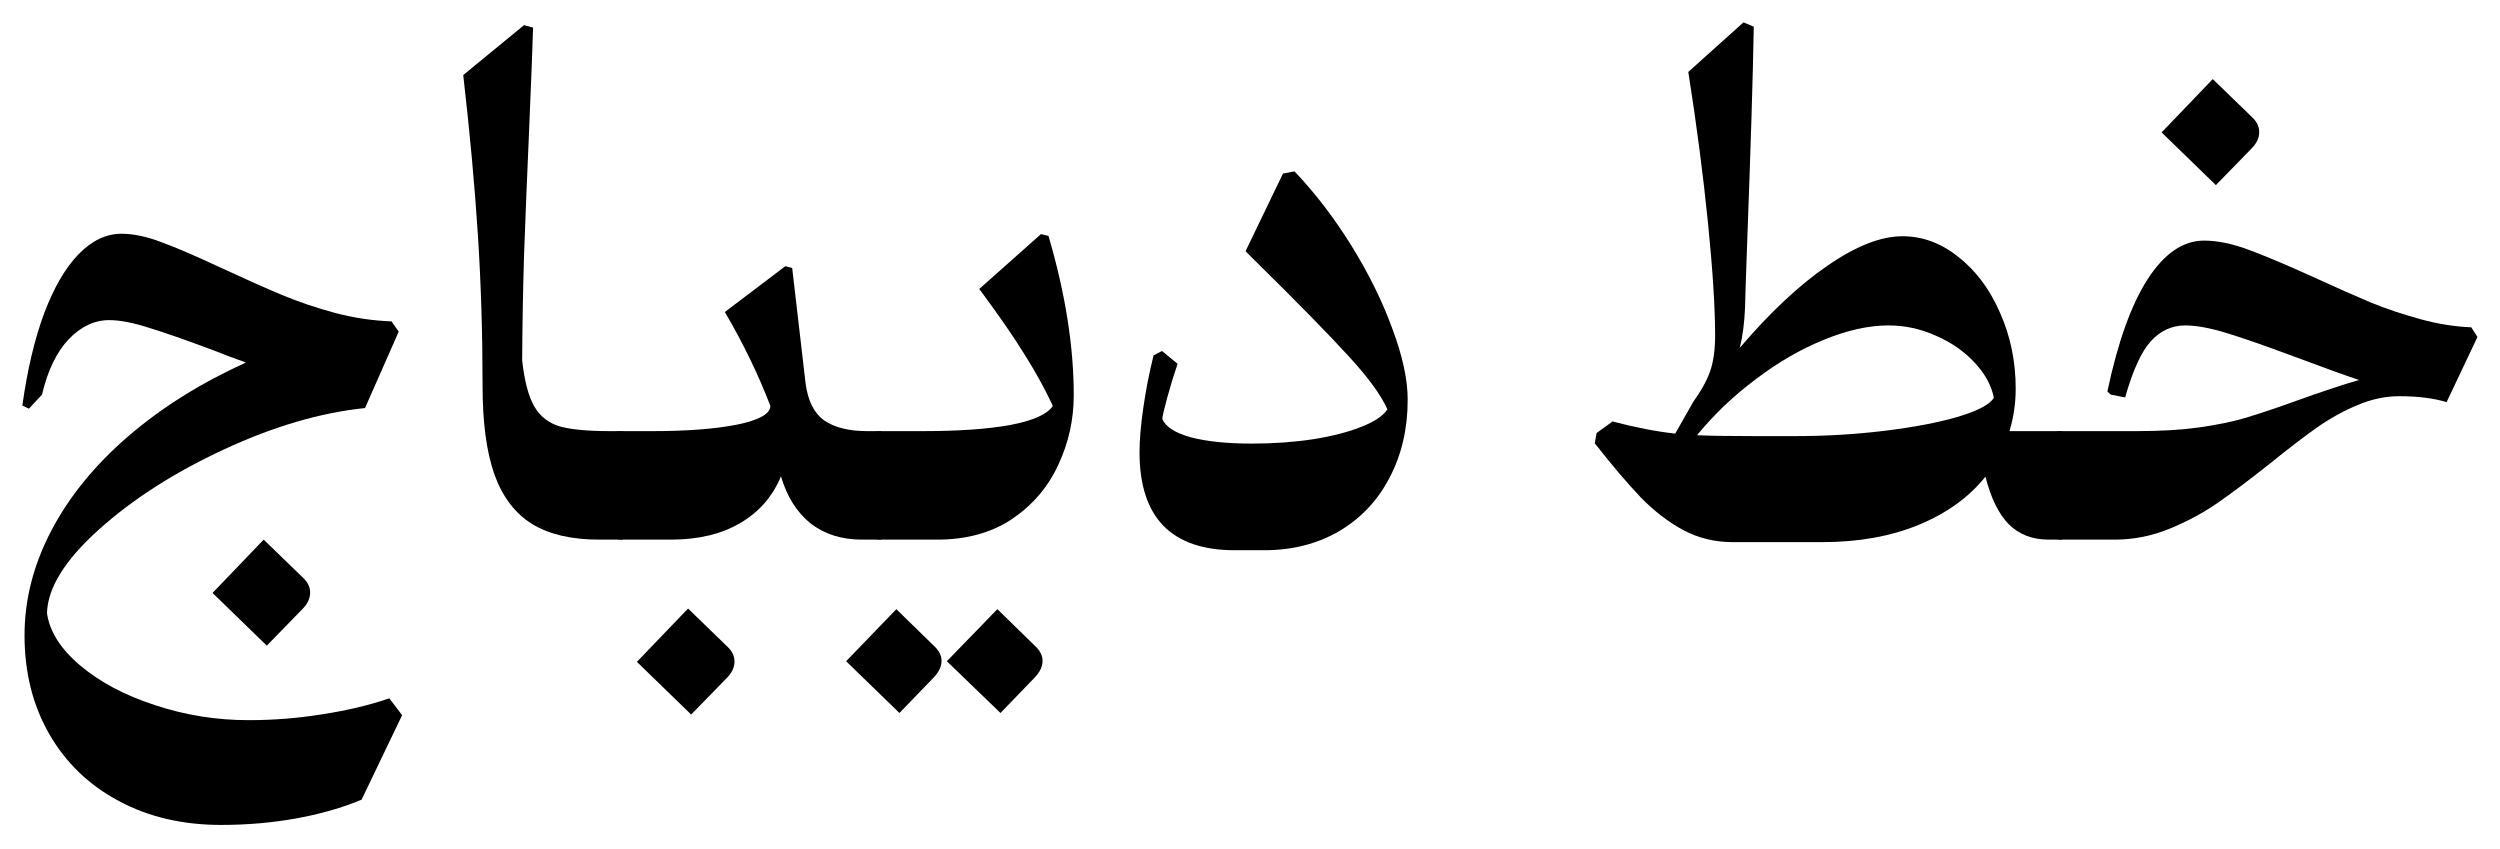
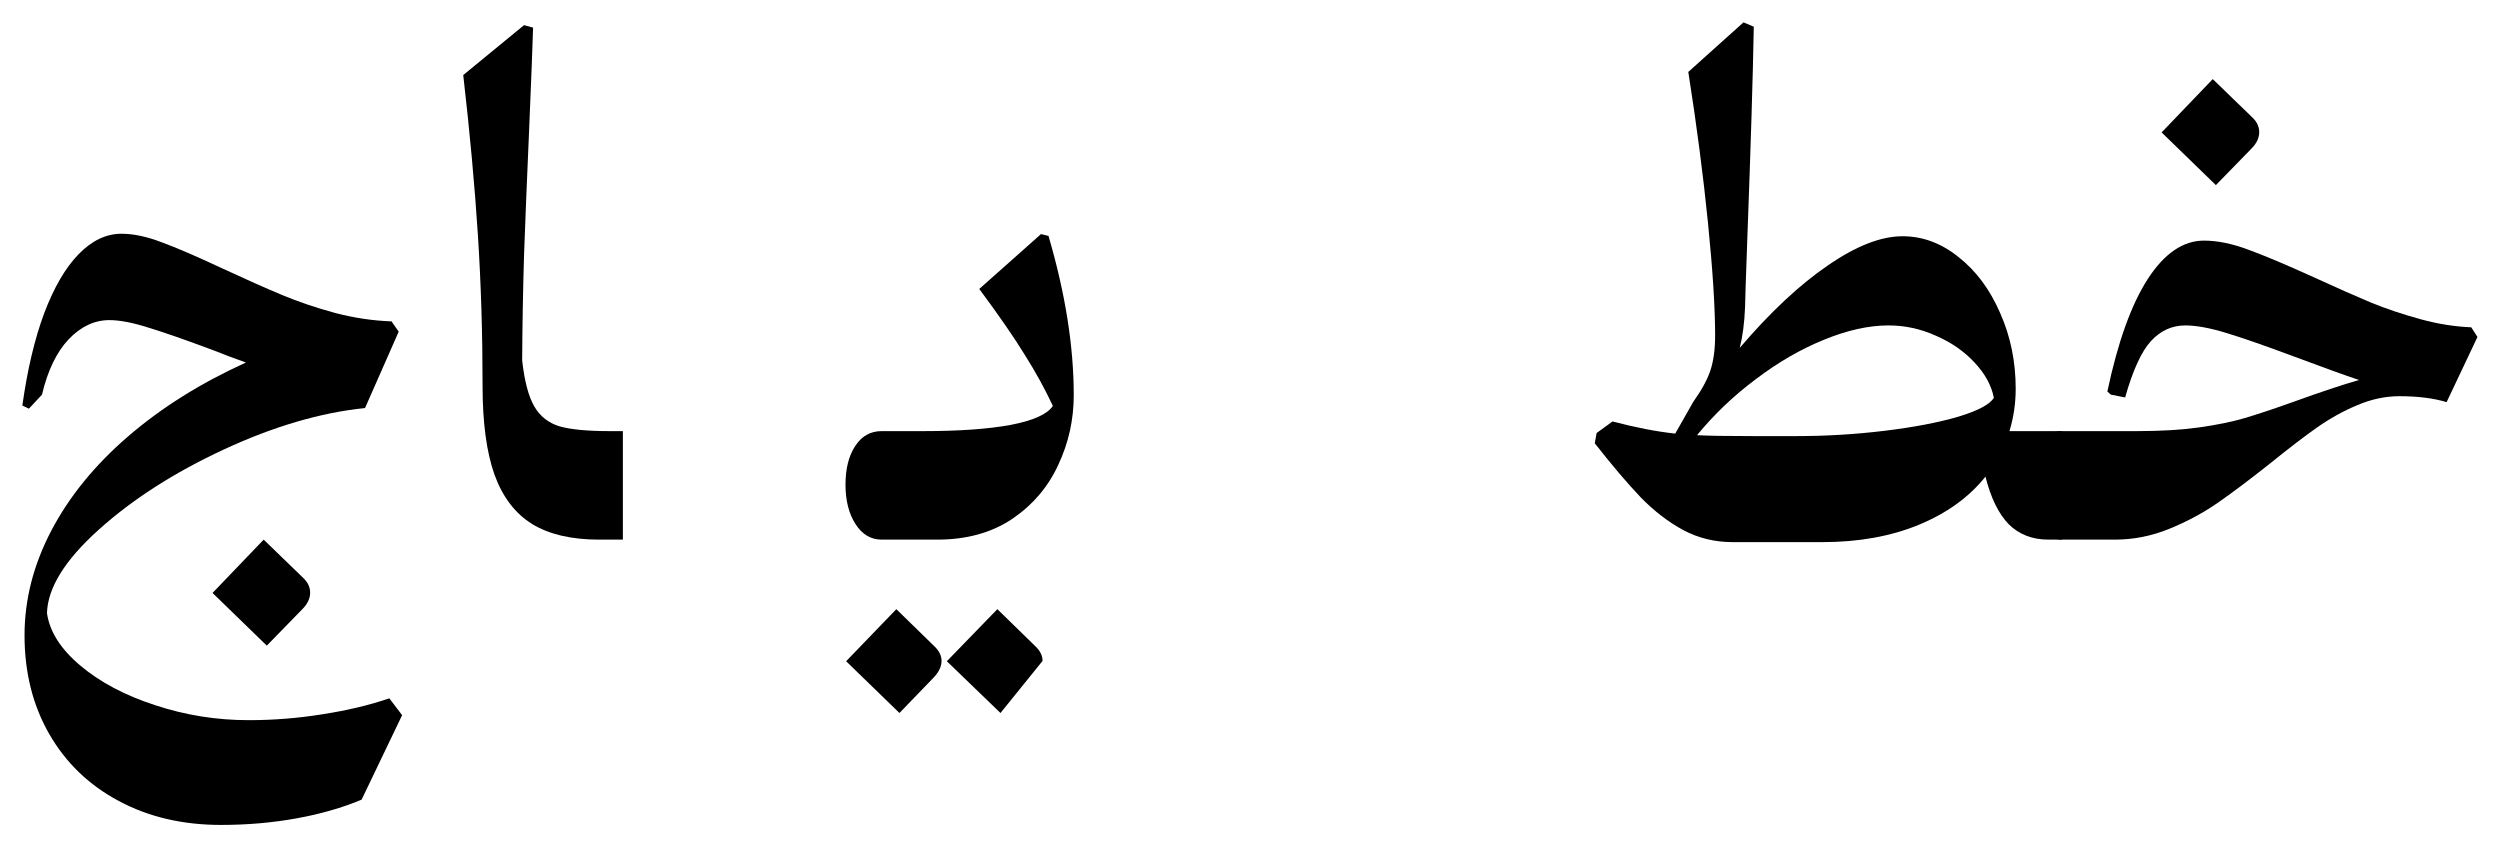
<svg xmlns="http://www.w3.org/2000/svg" width="783" height="266" viewBox="0 0 783 266" fill="none">
  <path d="M94.988 181.023C96.421 182.391 97.137 183.921 97.137 185.613C97.137 187.436 96.323 189.161 94.695 190.789L83.562 202.215L66.57 185.711L82.586 169.012L94.988 181.023ZM125.945 223.992L113.25 250.457C107.195 252.996 100.392 254.949 92.84 256.316C85.288 257.684 77.41 258.367 69.207 258.367C57.163 258.367 46.486 255.861 37.176 250.848C27.866 245.9 20.607 238.901 15.398 229.852C10.255 220.867 7.684 210.581 7.684 198.992C7.684 187.794 10.483 176.857 16.082 166.18C21.681 155.503 29.689 145.672 40.105 136.688C50.522 127.703 62.827 119.988 77.019 113.543C73.178 112.176 69.891 110.939 67.156 109.832C58.302 106.512 51.401 104.103 46.453 102.605C41.57 101.043 37.501 100.262 34.246 100.262C29.559 100.262 25.294 102.28 21.453 106.316C17.677 110.353 14.91 116.115 13.152 123.602L9.051 127.996L7 127.02C8.562 115.822 10.841 106.186 13.836 98.113C16.896 90.04 20.477 83.888 24.578 79.656C28.745 75.359 33.237 73.211 38.055 73.211C41.766 73.211 45.932 74.09 50.555 75.848C55.177 77.54 61.525 80.275 69.598 84.051C76.889 87.436 83.107 90.203 88.25 92.352C93.393 94.5 98.96 96.388 104.949 98.016C110.939 99.578 116.831 100.457 122.625 100.652L124.871 103.875L114.324 127.801C100.392 129.233 85.646 133.562 70.086 140.789C54.526 148.016 41.44 156.414 30.828 165.984C20.281 175.49 14.91 184.181 14.715 192.059C15.561 197.853 19.044 203.322 25.164 208.465C31.349 213.673 39.161 217.807 48.602 220.867C58.042 223.992 67.807 225.555 77.898 225.555C85.711 225.555 93.426 224.936 101.043 223.699C108.66 222.527 115.626 220.867 121.941 218.719L125.945 223.992Z" fill="black" />
  <path d="M187.664 169.012C179.005 169.012 172.007 167.384 166.668 164.129C161.329 160.809 157.391 155.633 154.852 148.602C152.378 141.57 151.141 132.326 151.141 120.867C151.141 104.526 150.652 88.771 149.676 73.602C148.699 58.367 147.169 41.668 145.086 23.504L164.129 7.879L166.961 8.66C166.831 13.413 166.408 24.318 165.691 41.375C165.04 56.154 164.52 69.012 164.129 79.949C163.803 90.822 163.608 101.792 163.543 112.859C164.259 119.37 165.529 124.188 167.352 127.312C169.174 130.438 171.844 132.521 175.359 133.562C178.875 134.539 184.083 135.027 190.984 135.027H195.086V169.012H187.664Z" fill="black" />
-   <path d="M269.988 169.012C263.608 169.012 258.237 167.319 253.875 163.934C249.578 160.483 246.486 155.568 244.598 149.188C241.993 155.503 237.729 160.385 231.805 163.836C225.945 167.286 218.719 169.012 210.125 169.012H195.086C191.701 169.012 188.966 167.384 186.883 164.129C184.799 160.874 183.758 156.772 183.758 151.824C183.758 146.811 184.767 142.775 186.785 139.715C188.803 136.59 191.57 135.027 195.086 135.027H204.461C215.203 135.027 224.025 134.344 230.926 132.977C237.827 131.544 241.277 129.591 241.277 127.117C237.501 117.286 232.749 107.488 227.02 97.723L245.965 83.367L248.113 83.953L252.312 120.086C253.029 125.555 254.982 129.428 258.172 131.707C261.427 133.921 265.919 135.027 271.648 135.027H276.043V169.012H269.988ZM227.898 202.605C229.331 203.973 230.047 205.503 230.047 207.195C230.047 209.018 229.233 210.743 227.605 212.371L216.473 223.797L199.48 207.293L215.496 190.594L227.898 202.605Z" fill="black" />
-   <path d="M336.297 123.797C336.297 131.479 334.669 138.771 331.414 145.672C328.224 152.573 323.406 158.204 316.961 162.566C310.516 166.863 302.703 169.012 293.523 169.012H276.141C272.755 169.012 270.021 167.384 267.938 164.129C265.854 160.874 264.812 156.772 264.812 151.824C264.812 146.811 265.822 142.775 267.84 139.715C269.858 136.59 272.625 135.027 276.141 135.027H289.129C300.392 135.027 309.539 134.376 316.57 133.074C323.667 131.707 328.061 129.721 329.754 127.117C327.28 121.844 324.383 116.57 321.062 111.297C317.807 105.958 313.022 99.025 306.707 90.496L326.043 73.309L328.387 73.894C333.66 91.863 336.297 108.497 336.297 123.797ZM292.84 202.605C294.207 203.973 294.891 205.438 294.891 207C294.891 208.693 294.109 210.385 292.547 212.078L281.707 223.309L265.008 207.098L280.73 190.789L292.84 202.605ZM324.48 202.605C325.848 203.973 326.531 205.438 326.531 207C326.531 208.693 325.75 210.385 324.188 212.078L313.348 223.309L296.551 207.098L312.371 190.789L324.48 202.605Z" fill="black" />
-   <path d="M440.887 125.164C440.887 134.279 438.999 142.417 435.223 149.578C431.512 156.74 426.238 162.339 419.402 166.375C412.566 170.346 404.754 172.332 395.965 172.332H386.688C376.792 172.332 369.337 169.76 364.324 164.617C359.376 159.474 356.902 151.824 356.902 141.668C356.902 137.827 357.293 133.204 358.074 127.801C358.855 122.332 359.93 116.831 361.297 111.297L363.934 109.93L368.816 113.934C367.645 117.384 366.57 120.9 365.594 124.48C364.617 128.061 364.096 130.307 364.031 131.219C365.073 133.693 368.068 135.613 373.016 136.98C378.029 138.283 384.376 138.934 392.059 138.934C398.895 138.934 405.307 138.478 411.297 137.566C417.352 136.59 422.397 135.288 426.434 133.66C430.535 132.033 433.237 130.21 434.539 128.191C432.521 123.699 428.452 118.133 422.332 111.492C416.212 104.786 406.479 94.858 393.133 81.707L390.105 78.68L401.824 54.363L405.438 53.68C411.948 60.516 417.905 68.296 423.309 77.019C428.712 85.743 432.977 94.402 436.102 102.996C439.292 111.525 440.887 118.914 440.887 125.164Z" fill="black" />
+   <path d="M336.297 123.797C336.297 131.479 334.669 138.771 331.414 145.672C328.224 152.573 323.406 158.204 316.961 162.566C310.516 166.863 302.703 169.012 293.523 169.012H276.141C272.755 169.012 270.021 167.384 267.938 164.129C265.854 160.874 264.812 156.772 264.812 151.824C264.812 146.811 265.822 142.775 267.84 139.715C269.858 136.59 272.625 135.027 276.141 135.027H289.129C300.392 135.027 309.539 134.376 316.57 133.074C323.667 131.707 328.061 129.721 329.754 127.117C327.28 121.844 324.383 116.57 321.062 111.297C317.807 105.958 313.022 99.025 306.707 90.496L326.043 73.309L328.387 73.894C333.66 91.863 336.297 108.497 336.297 123.797ZM292.84 202.605C294.207 203.973 294.891 205.438 294.891 207C294.891 208.693 294.109 210.385 292.547 212.078L281.707 223.309L265.008 207.098L280.73 190.789L292.84 202.605ZM324.48 202.605C325.848 203.973 326.531 205.438 326.531 207L313.348 223.309L296.551 207.098L312.371 190.789L324.48 202.605Z" fill="black" />
  <path d="M645.867 135.027V169.012H641.57C636.557 169.012 632.423 167.417 629.168 164.227C625.978 160.971 623.536 155.991 621.844 149.285C616.701 155.73 609.702 160.776 600.848 164.422C592.059 168.003 582.033 169.793 570.77 169.793H542.645C537.046 169.793 531.87 168.523 527.117 165.984C522.365 163.38 517.938 159.962 513.836 155.73C509.734 151.434 504.949 145.802 499.48 138.836L500.066 135.613L505.047 132C512.208 133.888 518.751 135.158 524.676 135.809L530.34 125.848C532.944 122.202 534.734 118.914 535.711 115.984C536.688 112.99 537.176 109.376 537.176 105.145C537.176 96.421 536.427 84.604 534.93 69.695C533.432 54.786 531.382 39.064 528.777 22.527L546.062 7L549.285 8.367C549.025 23.406 548.341 45.77 547.234 75.457C546.779 88.087 546.551 95.021 546.551 96.258C546.355 101.141 545.802 105.372 544.891 108.953C554.396 97.82 563.576 89.227 572.43 83.172C581.284 77.052 589.096 73.992 595.867 73.992C602.182 73.992 608.042 76.173 613.445 80.535C618.914 84.832 623.243 90.659 626.434 98.016C629.689 105.307 631.316 113.217 631.316 121.746C631.316 126.303 630.665 130.73 629.363 135.027H645.867ZM562.469 136.59C571.844 136.59 581.089 136.036 590.203 134.93C599.318 133.823 607 132.358 613.25 130.535C619.5 128.647 623.243 126.661 624.48 124.578C623.699 120.672 621.681 116.993 618.426 113.543C615.171 110.027 611.134 107.228 606.316 105.145C601.564 102.996 596.616 101.922 591.473 101.922C585.288 101.922 578.549 103.419 571.258 106.414C564.031 109.344 556.935 113.445 549.969 118.719C543.003 123.927 536.85 129.786 531.512 136.297C534.832 136.492 540.789 136.59 549.383 136.59H562.469Z" fill="black" />
  <path d="M690.301 75.359C694.467 75.359 699.09 76.303 704.168 78.191C709.311 80.079 716.18 82.977 724.773 86.883C731.87 90.138 737.827 92.775 742.645 94.793C747.462 96.746 752.605 98.471 758.074 99.969C763.543 101.466 768.849 102.312 773.992 102.508L775.945 105.535L766.277 125.945C762.176 124.708 757.228 124.09 751.434 124.09C747.072 124.09 742.677 125.034 738.25 126.922C733.888 128.745 729.721 131.056 725.75 133.855C721.844 136.59 716.993 140.301 711.199 144.988C704.559 150.262 698.927 154.493 694.305 157.684C689.747 160.809 684.734 163.478 679.266 165.691C673.797 167.905 668.165 169.012 662.371 169.012H645.867C643.719 169.012 641.798 168.296 640.105 166.863C638.348 165.366 636.98 163.315 636.004 160.711C635.027 158.042 634.539 155.079 634.539 151.824C634.539 146.746 635.581 142.677 637.664 139.617C639.682 136.557 642.417 135.027 645.867 135.027H669.207C676.759 135.027 683.302 134.637 688.836 133.855C694.37 133.074 699.122 132.098 703.094 130.926C707.065 129.754 712.143 128.061 718.328 125.848C726.792 122.788 733.628 120.509 738.836 119.012C734.344 117.514 727.671 115.105 718.816 111.785C709.572 108.335 702.378 105.828 697.234 104.266C692.091 102.703 687.827 101.922 684.441 101.922C680.275 101.922 676.694 103.549 673.699 106.805C670.704 110.06 668.003 115.952 665.594 124.48L661.102 123.602L660.027 122.625C663.283 107.195 667.482 95.477 672.625 87.469C677.833 79.396 683.725 75.359 690.301 75.359ZM705.438 36.785C706.87 38.152 707.586 39.682 707.586 41.375C707.586 43.198 706.772 44.923 705.145 46.551L694.012 57.977L677.02 41.473L693.035 24.773L705.438 36.785Z" fill="black" />
</svg>